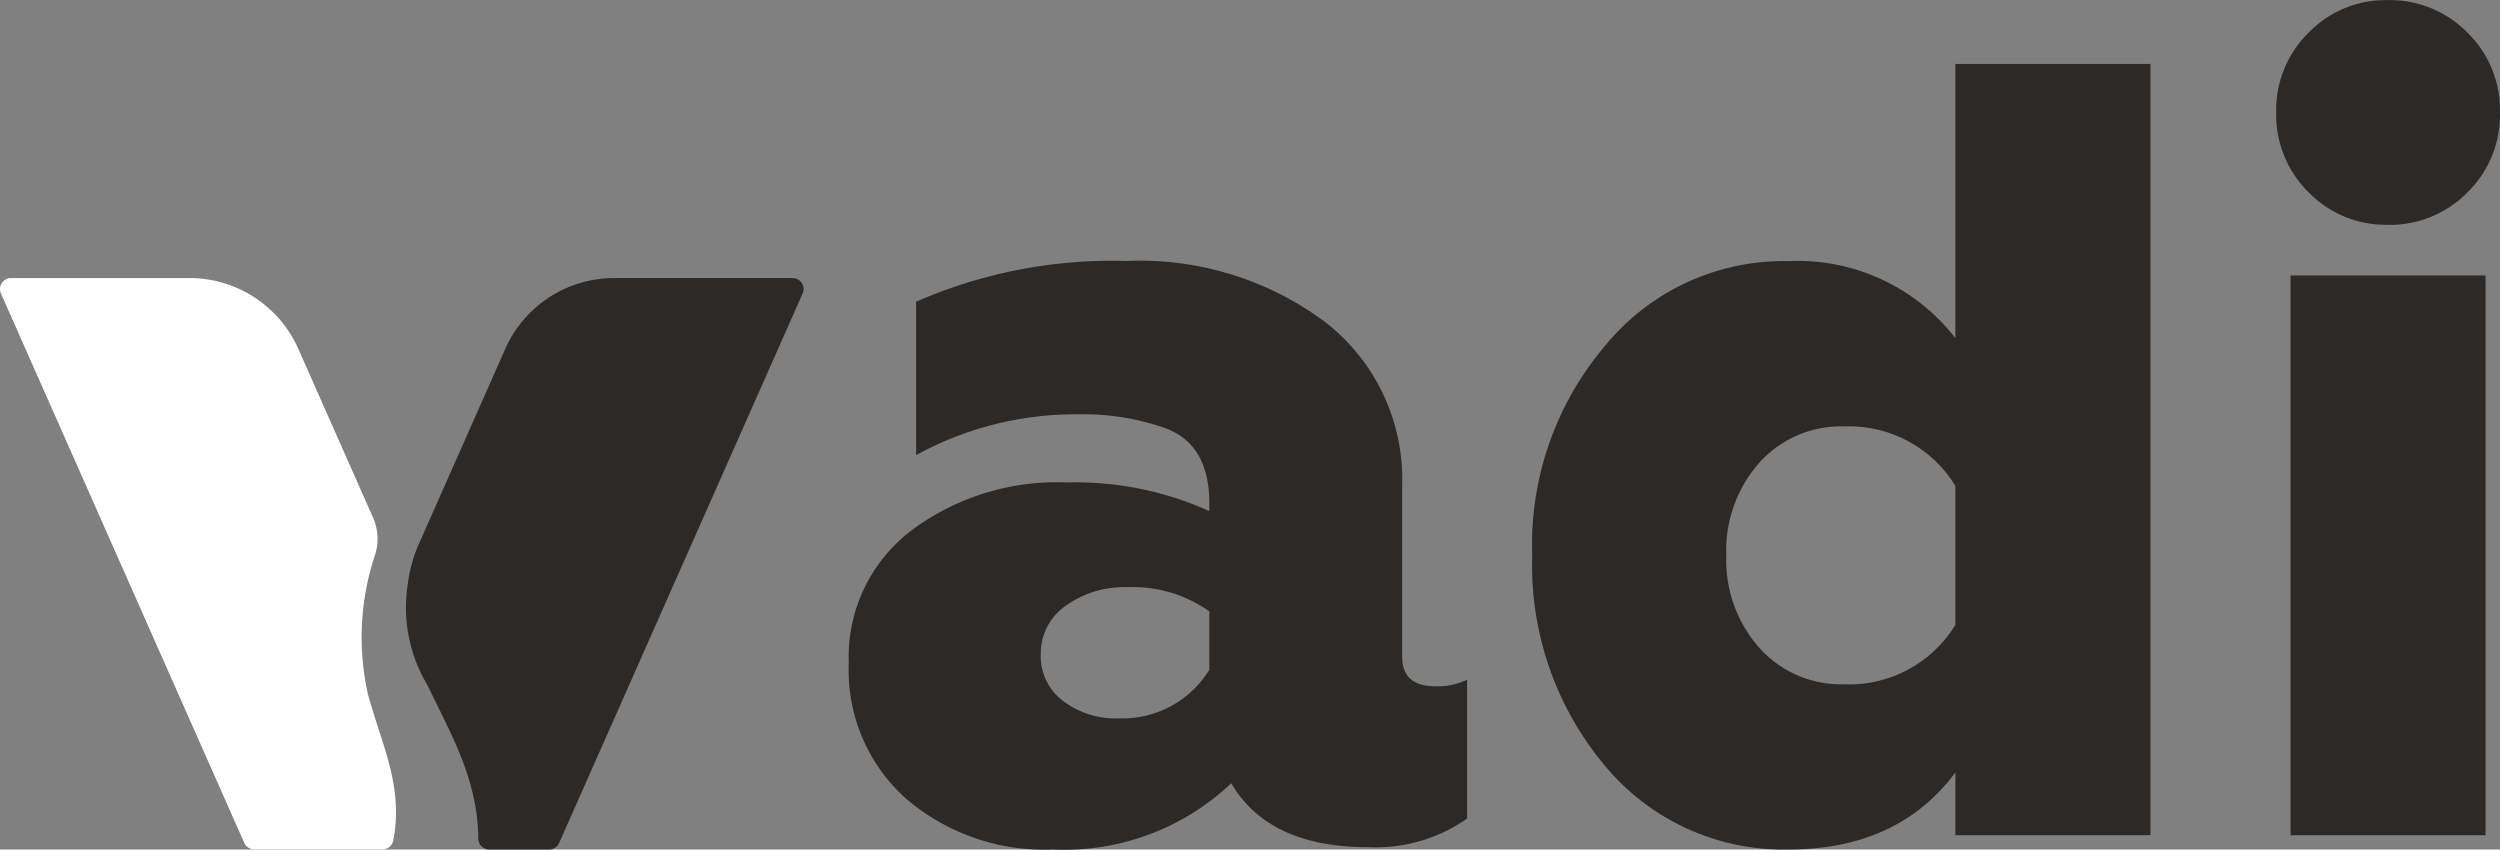
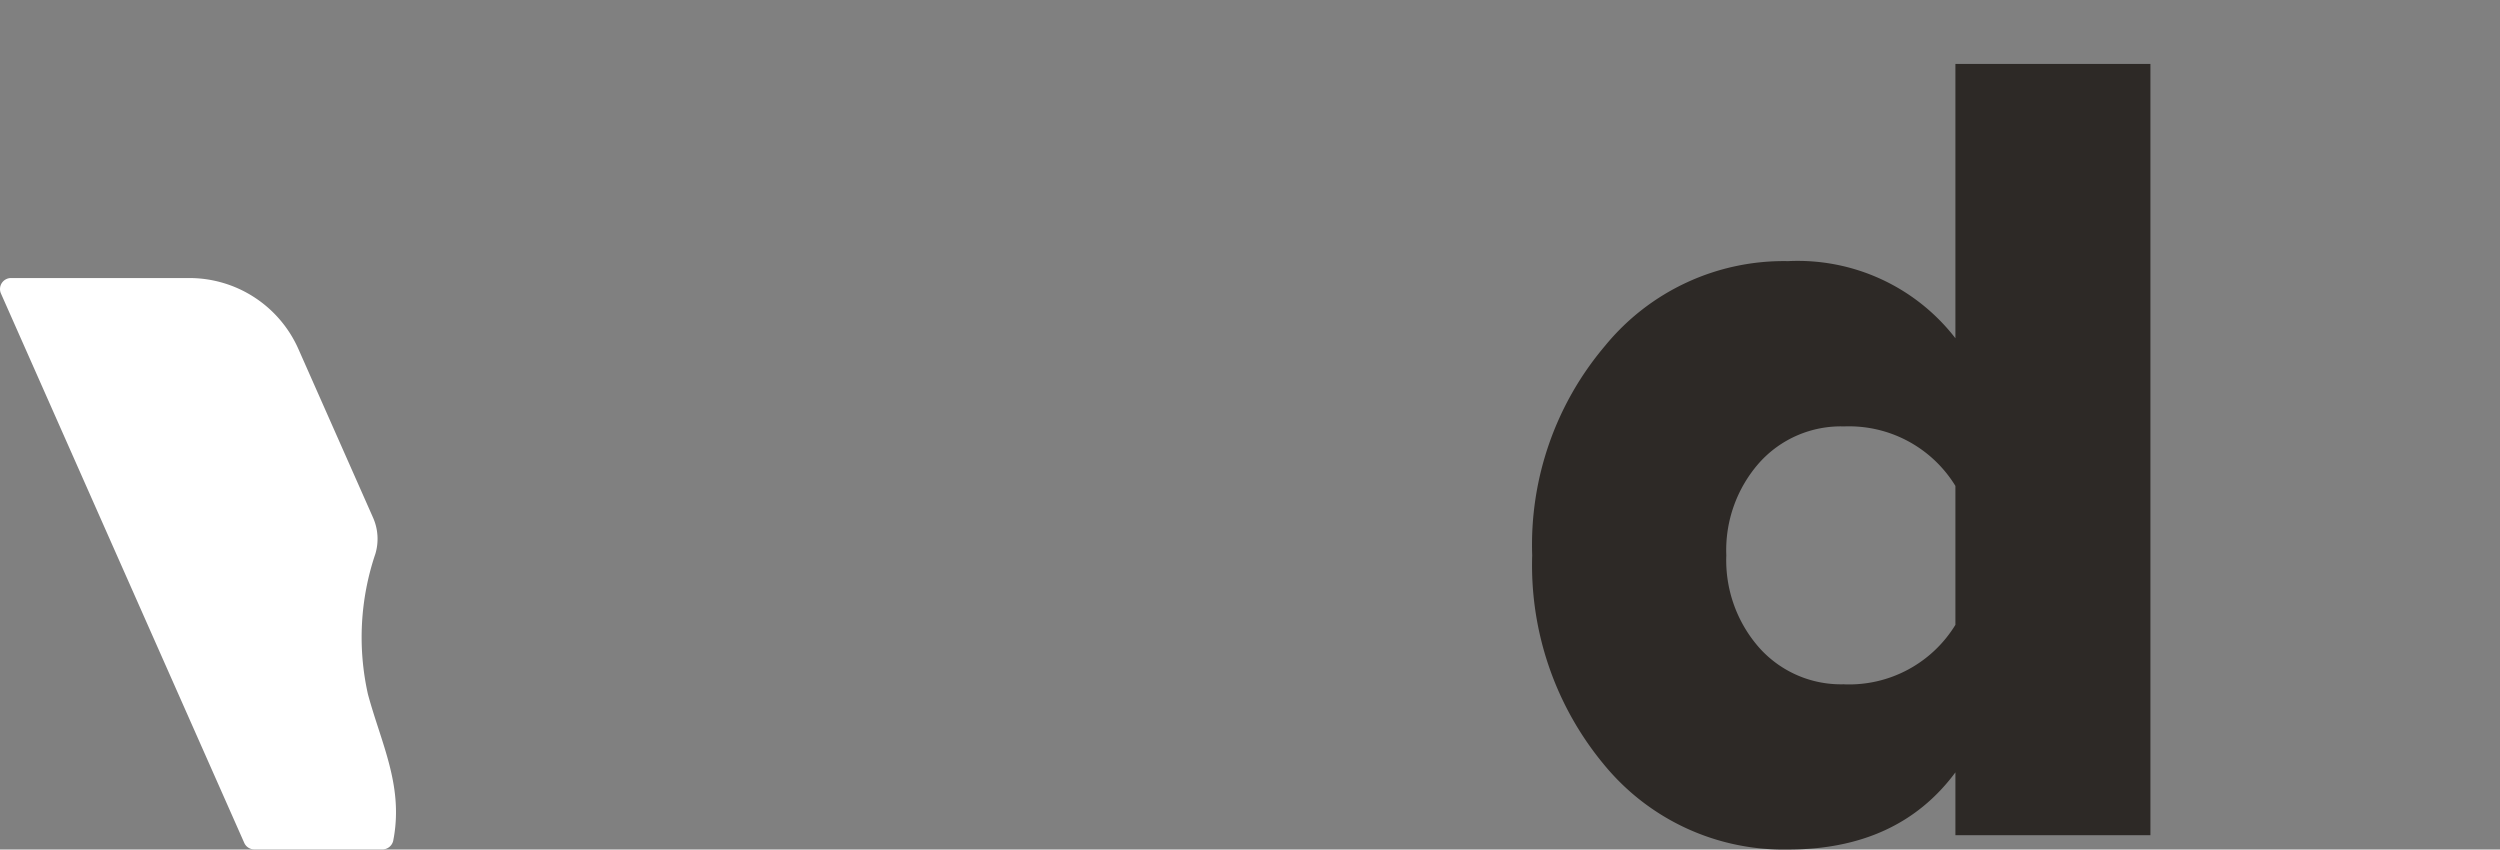
<svg xmlns="http://www.w3.org/2000/svg" width="129.484" height="44">
  <rect width="100%" height="100%" fill="#808080" stroke="none" />
  <g data-name="Layer 2">
    <g data-name="Layer 1">
-       <path data-name="Path 1" d="M54.529 44a11 11 0 01-7.658-2.685 8.917 8.917 0 01-2.91-6.964 8.228 8.228 0 013.482-7.05 12.6 12.6 0 017.829-2.313 16.834 16.834 0 017.363 1.484v-.4q0-3.138-2.4-3.937a12.652 12.652 0 00-4.338-.676 17.179 17.179 0 00-8.449 2.113v-7.945a25.335 25.335 0 0110.9-2.11 16.035 16.035 0 0110.334 3.2 10.3 10.3 0 013.939 8.5v8.784q0 1.541 1.712 1.543a3.466 3.466 0 001.656-.342v7.192a8.258 8.258 0 01-5.138 1.484q-5.14 0-7.079-3.311A12.592 12.592 0 0154.529 44zm3.426-6.793a5.288 5.288 0 004.68-2.514v-3.025a6.8 6.8 0 00-4.223-1.255 5.2 5.2 0 00-3.225.969 3.014 3.014 0 00-1.284 2.514 2.915 2.915 0 001.142 2.4 4.521 4.521 0 002.91.911z" fill="#2d2926" />
      <path data-name="Path 2" d="M92.602 44a12.018 12.018 0 01-9.476-4.339 16.166 16.166 0 01-3.768-10.9 15.93 15.93 0 013.768-10.843 11.952 11.952 0 019.476-4.393 10.324 10.324 0 018.676 3.994V3.312h10.1v39.945h-10.1v-3.254Q98.316 44 92.602 44zm2.91-8.556a6.456 6.456 0 005.766-3.082v-7.194a6.46 6.46 0 00-5.766-3.082 5.669 5.669 0 00-4.395 1.885 6.831 6.831 0 00-1.705 4.794 6.848 6.848 0 001.712 4.791 5.671 5.671 0 004.388 1.885z" fill="#2d2926" />
-       <path data-name="Path 3" d="M123.654 11.642a5.558 5.558 0 01-4.081-1.682 5.628 5.628 0 01-1.681-4.139 5.628 5.628 0 011.685-4.136 5.551 5.551 0 014.077-1.679 5.632 5.632 0 014.145 1.684 5.628 5.628 0 011.685 4.136 5.628 5.628 0 01-1.685 4.138 5.632 5.632 0 01-4.145 1.682zm5.081 31.615h-10.1v-28.99h10.1z" fill="#2d2926" />
      <path data-name="Path 4" d="M19.056 35.954c.676 2.507 1.8 4.653 1.351 7.365l-.041.225a.574.574 0 01-.561.45H13.17a.57.57 0 01-.52-.34L.046 15.194a.57.57 0 01.52-.793h9.235a6.176 6.176 0 015.651 3.669l3.876 8.755a2.714 2.714 0 01.117 1.851 13.494 13.494 0 00-.389 7.278z" fill="#fff" />
-       <path data-name="Path 5" d="M41.574 15.194L28.96 43.66a.57.57 0 01-.52.34h-3.109a.57.57 0 01-.559-.565v-.162c-.09-3-1.378-5.165-2.622-7.771a7.8 7.8 0 01-1.02-5.307.947.947 0 01.023-.169 7.249 7.249 0 01.55-1.87l4.469-10.091a6.172 6.172 0 015.642-3.664h9.235a.57.57 0 01.525.793z" fill="#2d2926" />
    </g>
  </g>
</svg>